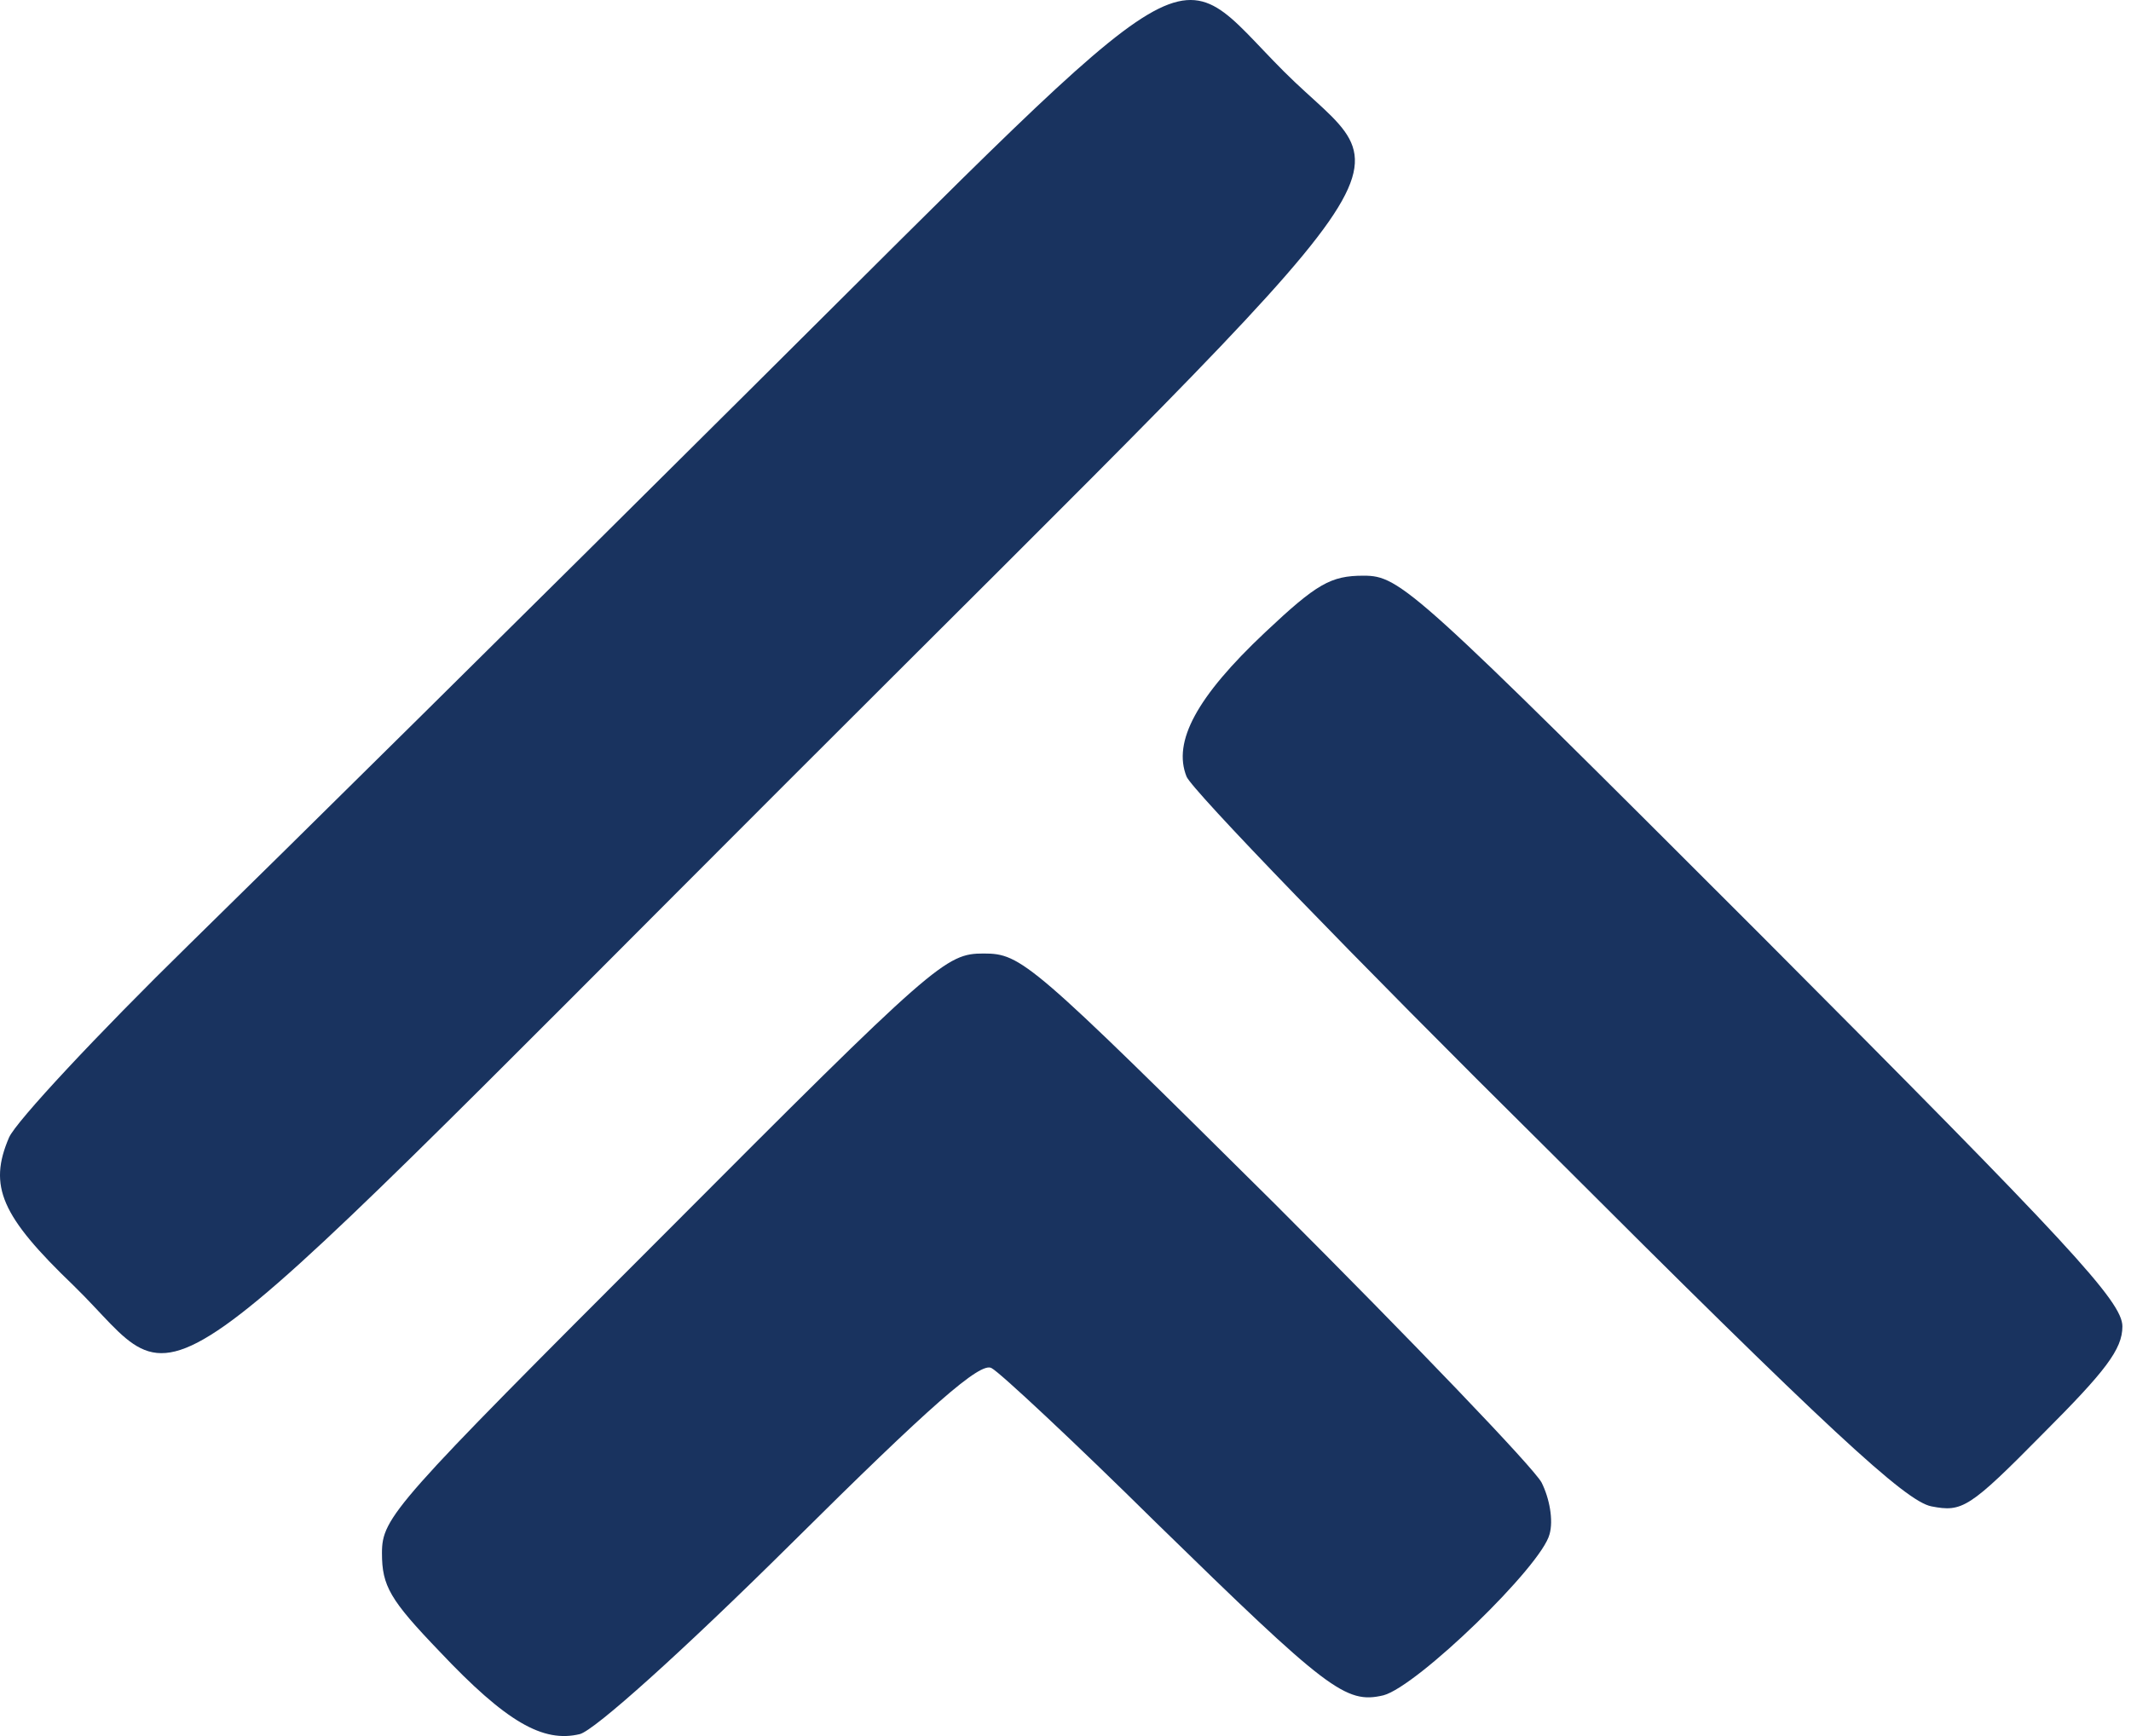
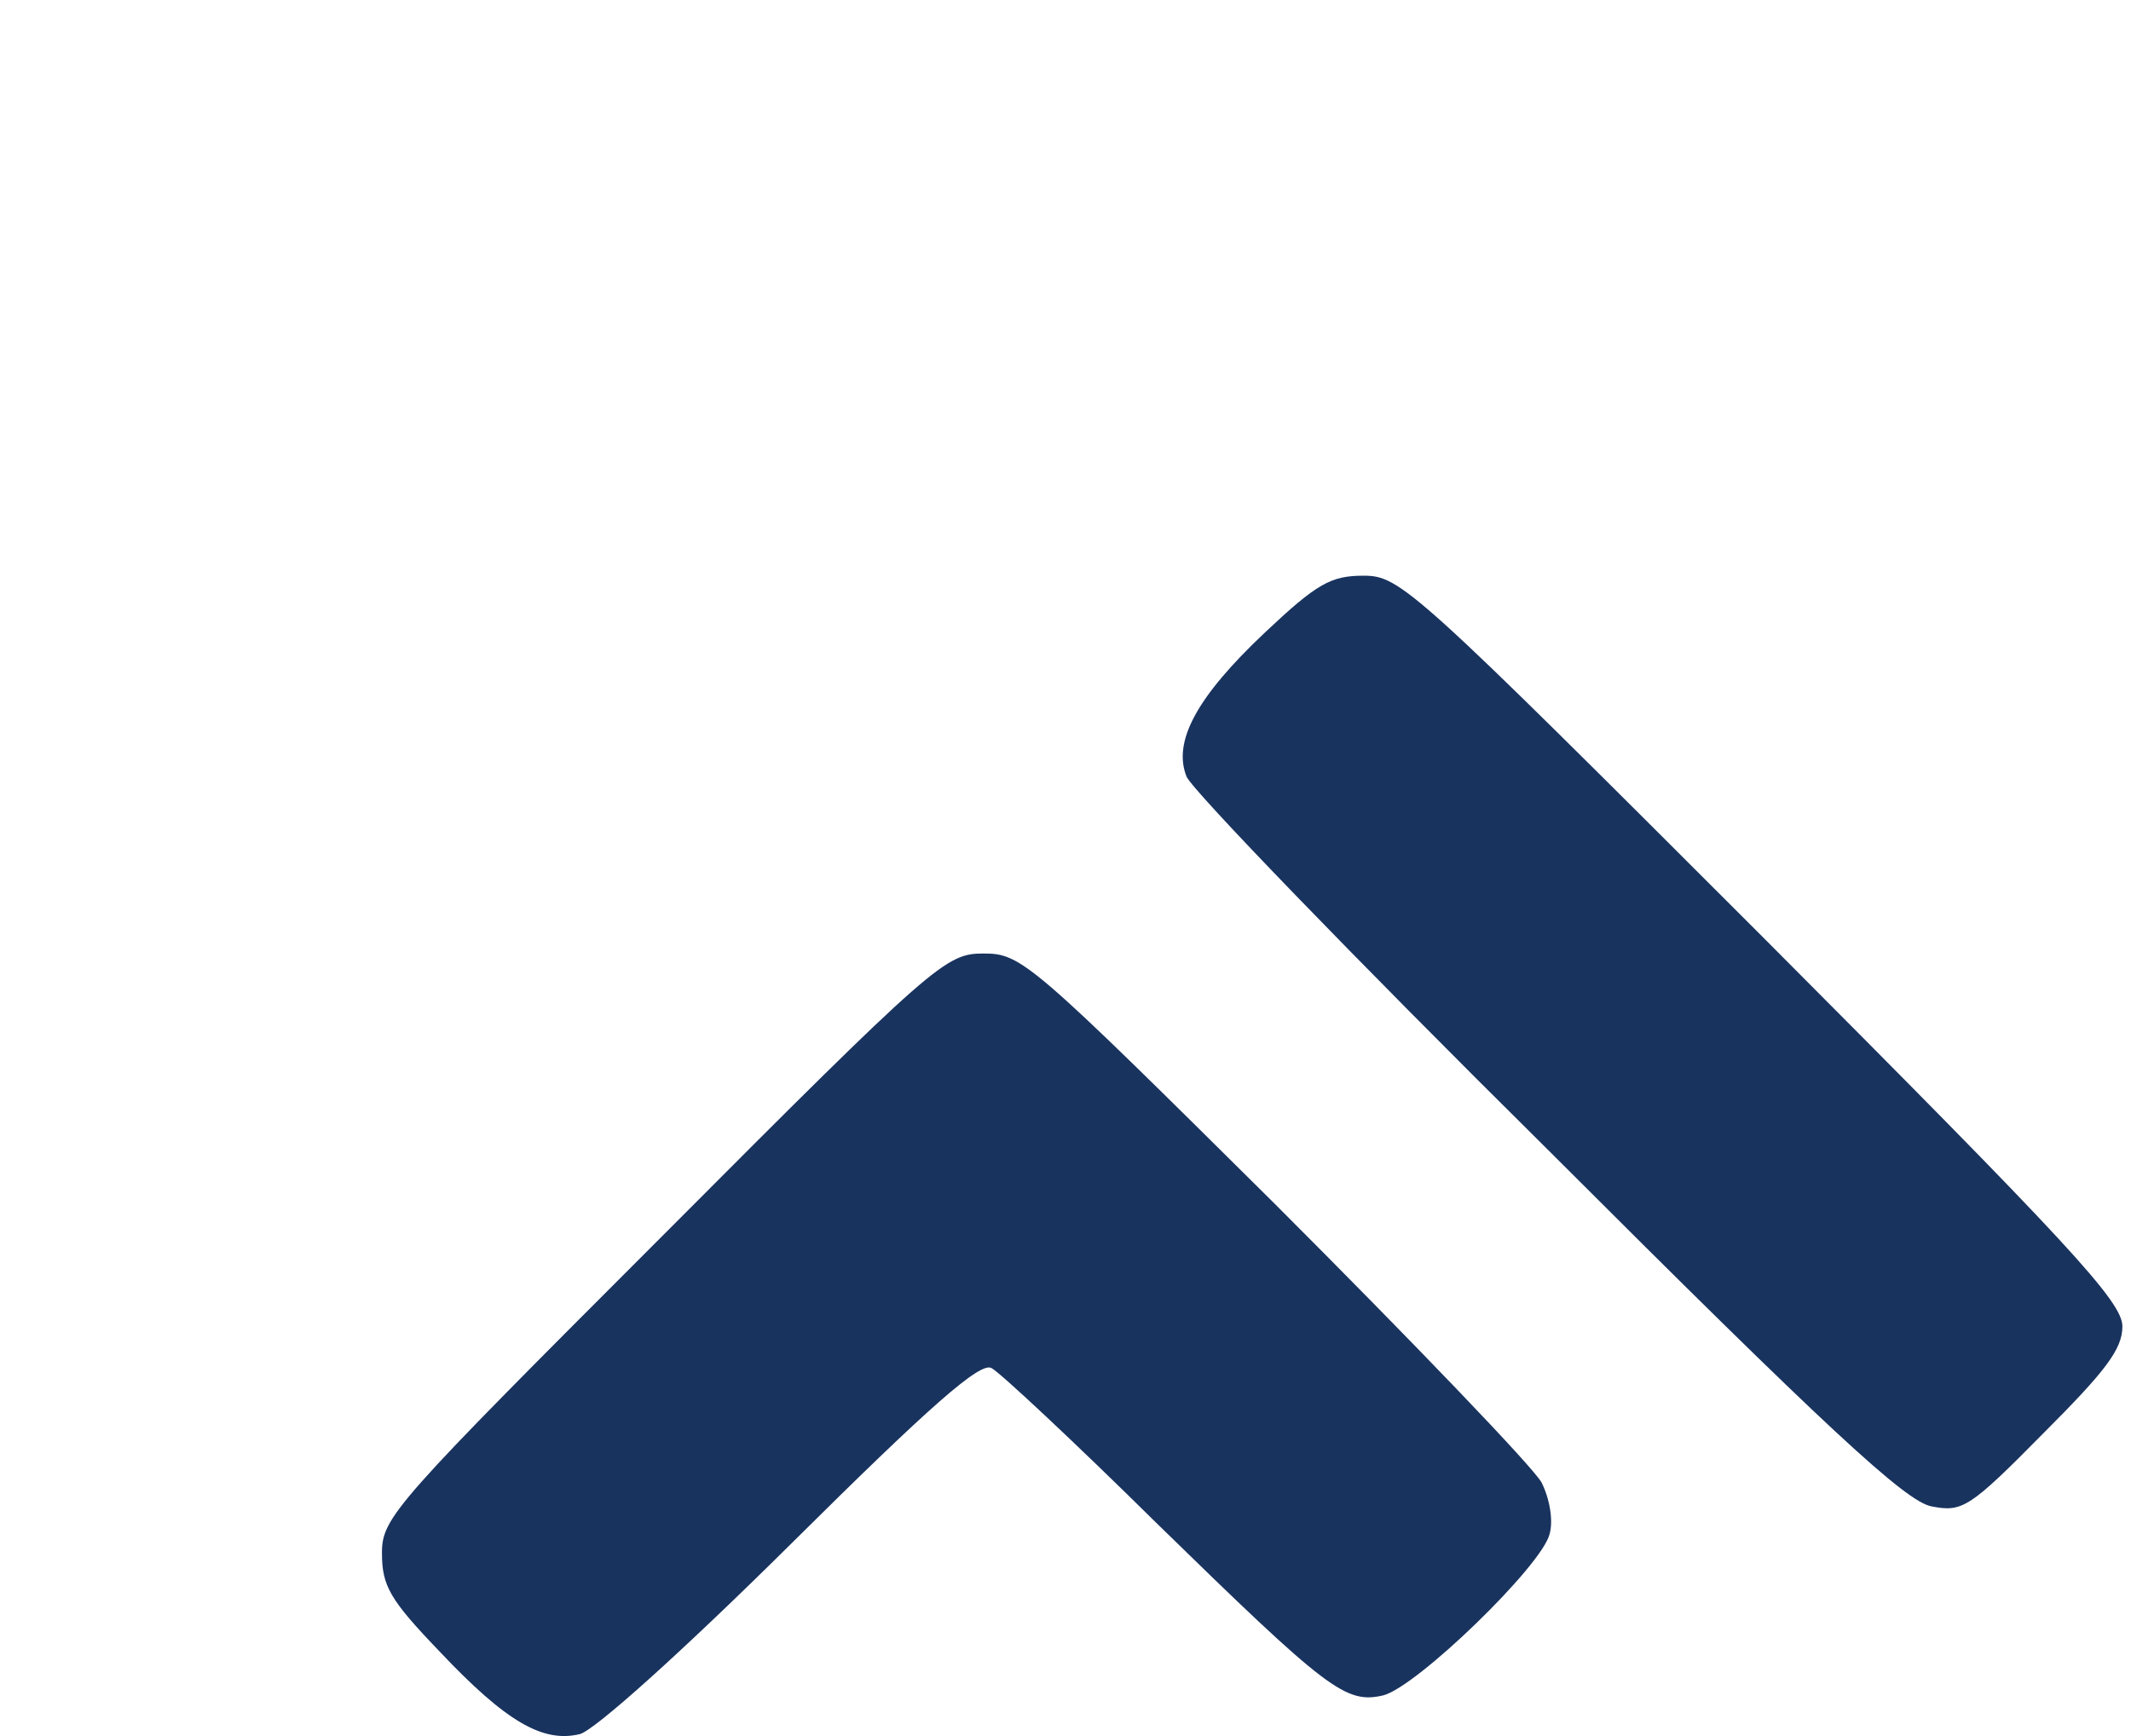
<svg xmlns="http://www.w3.org/2000/svg" width="54" height="44" viewBox="0 0 54 44" fill="none">
-   <path d="M19.004 9.878C13.535 15.322 7.134 21.647 4.79 23.941C2.472 26.209 0.405 28.426 0.229 28.83C-0.301 30.064 0.027 30.82 1.867 32.585C4.815 35.458 3.102 36.667 19.961 19.808C36.771 2.998 35.511 4.787 32.537 1.814C29.614 -1.11 30.748 -1.79 19.004 9.878Z" fill="#19335F" />
  <path d="M32.058 16.027C30.319 17.665 29.714 18.799 30.067 19.682C30.193 20.009 34.301 24.268 39.215 29.132C46.322 36.239 48.288 38.053 48.943 38.179C49.724 38.331 49.901 38.23 51.766 36.34C53.353 34.752 53.782 34.198 53.782 33.618C53.782 32.988 52.446 31.551 44.659 23.739C35.813 14.893 35.485 14.591 34.553 14.591C33.721 14.591 33.368 14.793 32.058 16.027Z" fill="#19335F" />
  <path d="M16.811 31.299C9.982 38.129 9.679 38.457 9.679 39.364C9.679 40.196 9.881 40.548 11.141 41.859C12.829 43.648 13.762 44.177 14.694 43.951C15.072 43.85 17.265 41.884 20.062 39.112C23.565 35.634 24.851 34.5 25.128 34.676C25.329 34.777 27.219 36.541 29.286 38.583C33.646 42.842 34.099 43.194 35.057 42.968C35.914 42.741 39.064 39.691 39.266 38.885C39.367 38.532 39.266 37.978 39.064 37.575C38.862 37.197 35.813 34.021 32.31 30.518C26.111 24.369 25.884 24.167 24.926 24.167C23.968 24.167 23.716 24.369 16.811 31.299Z" fill="#19335F" />
</svg>